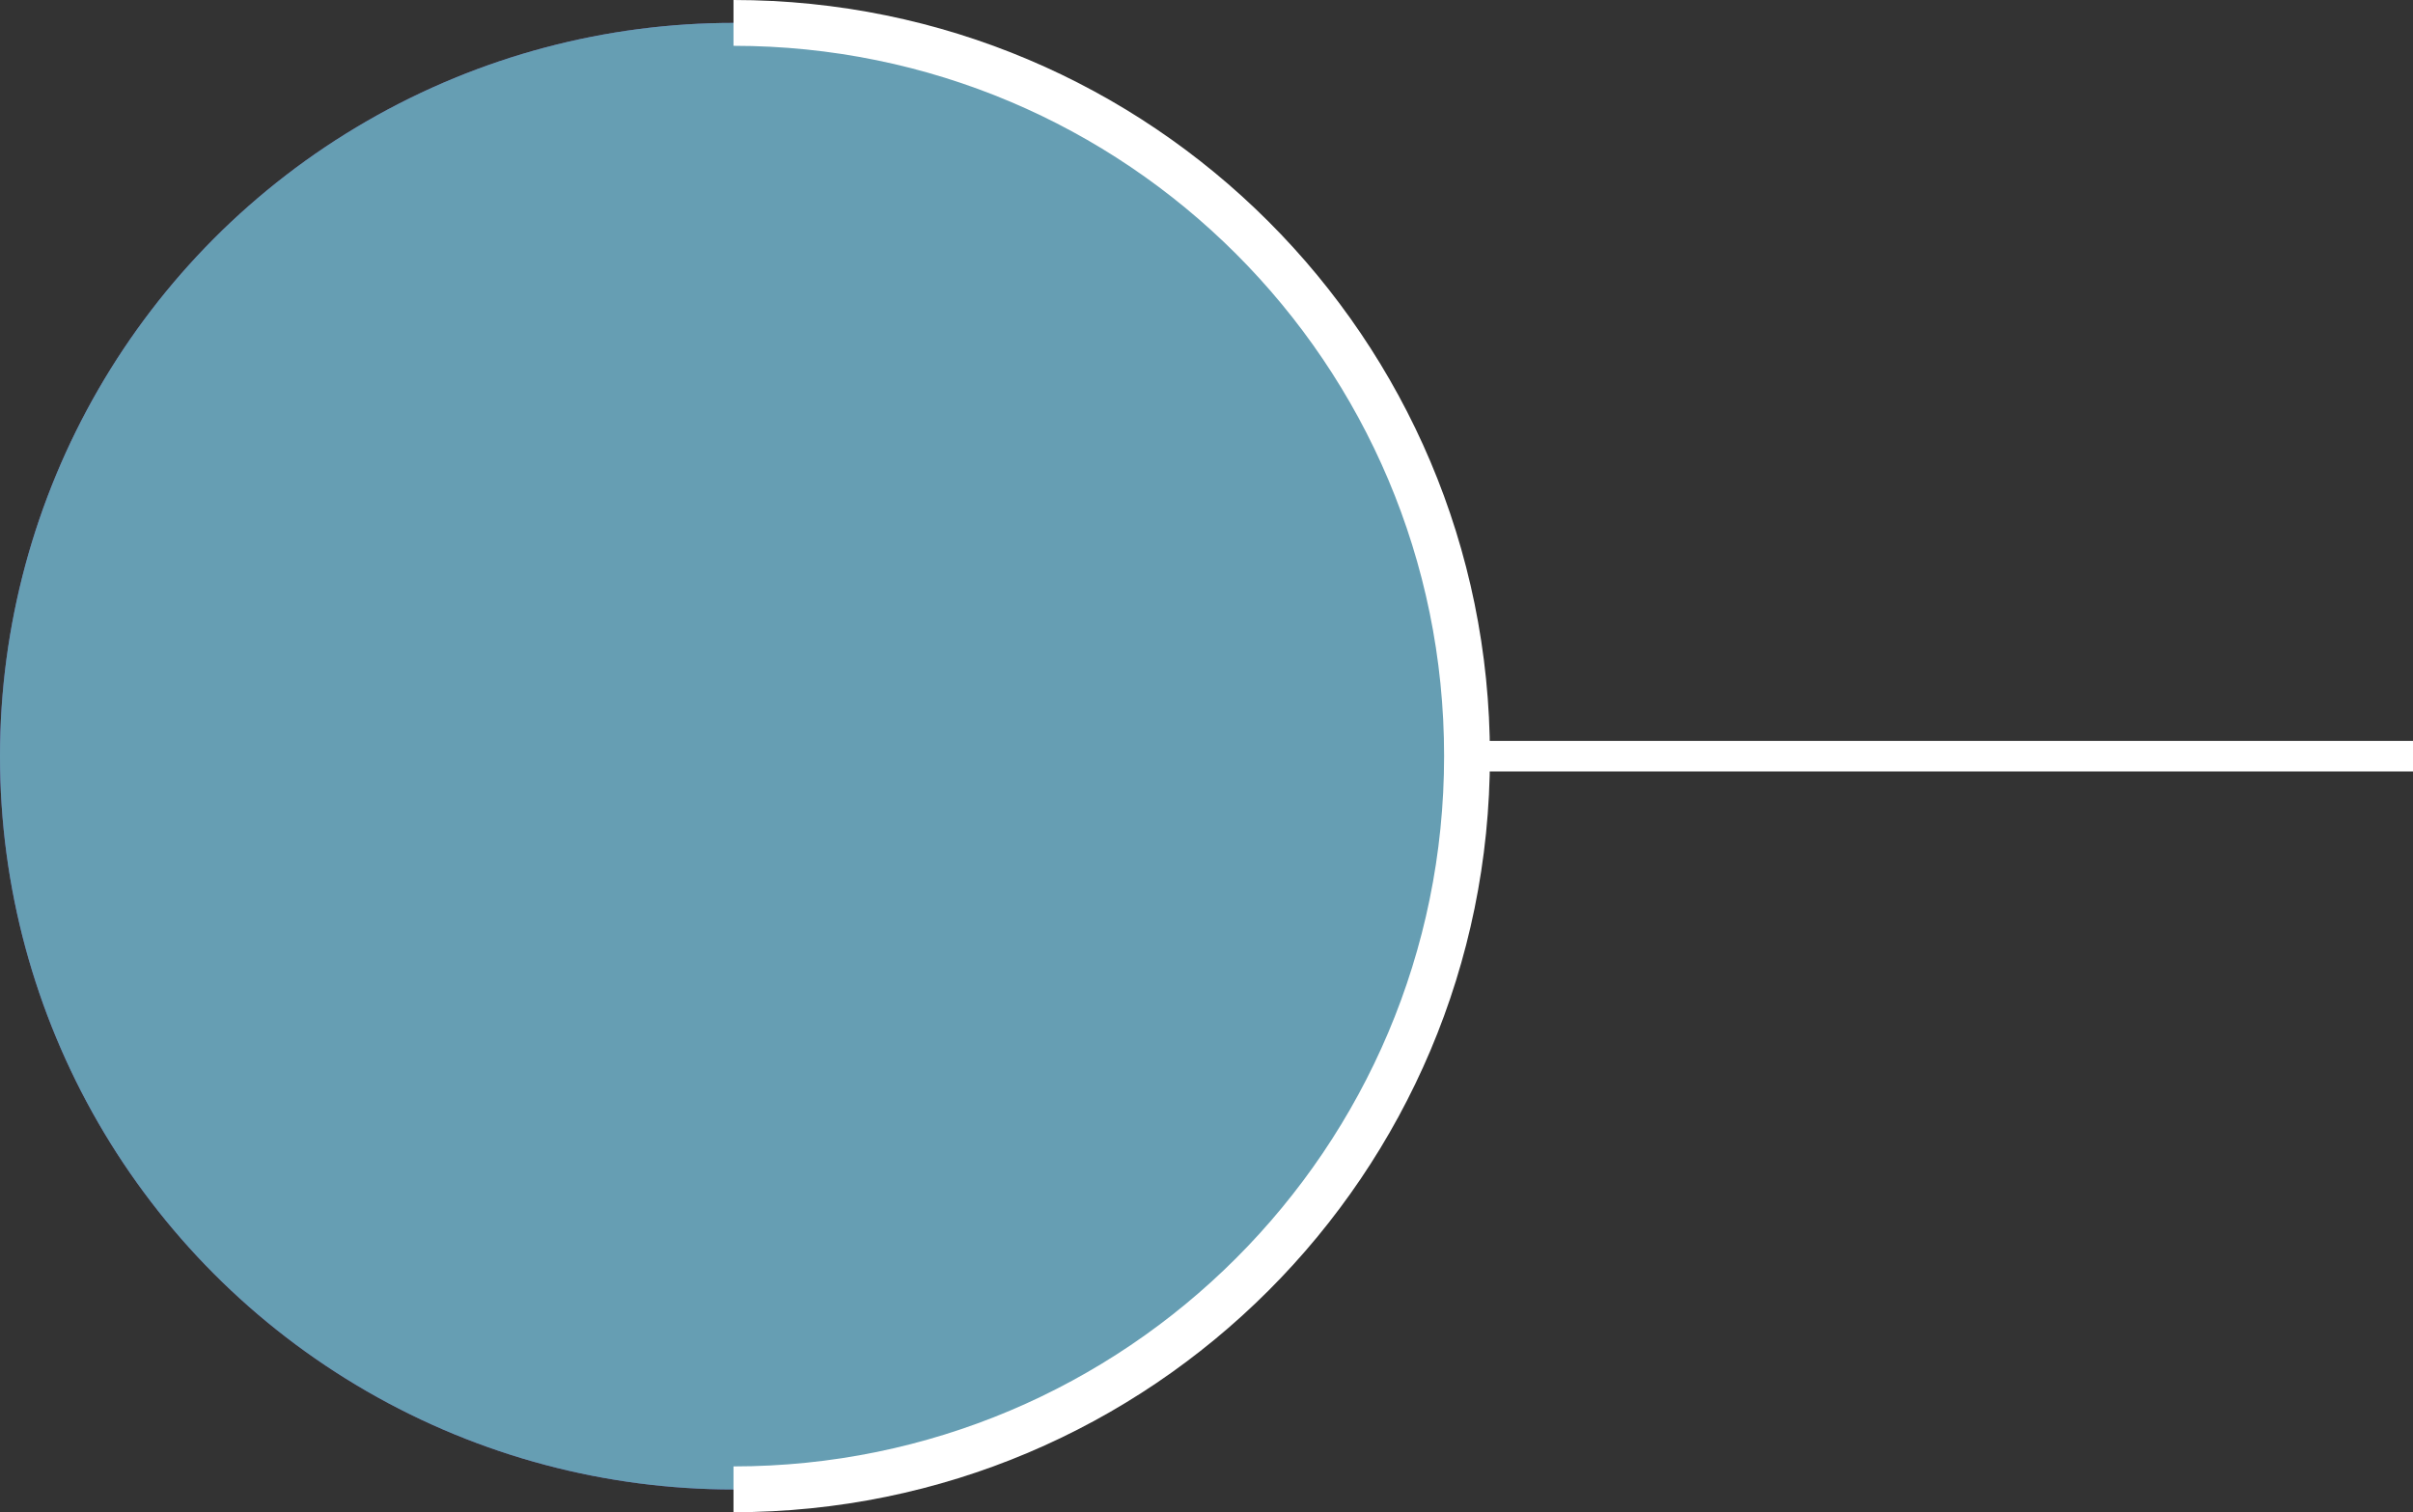
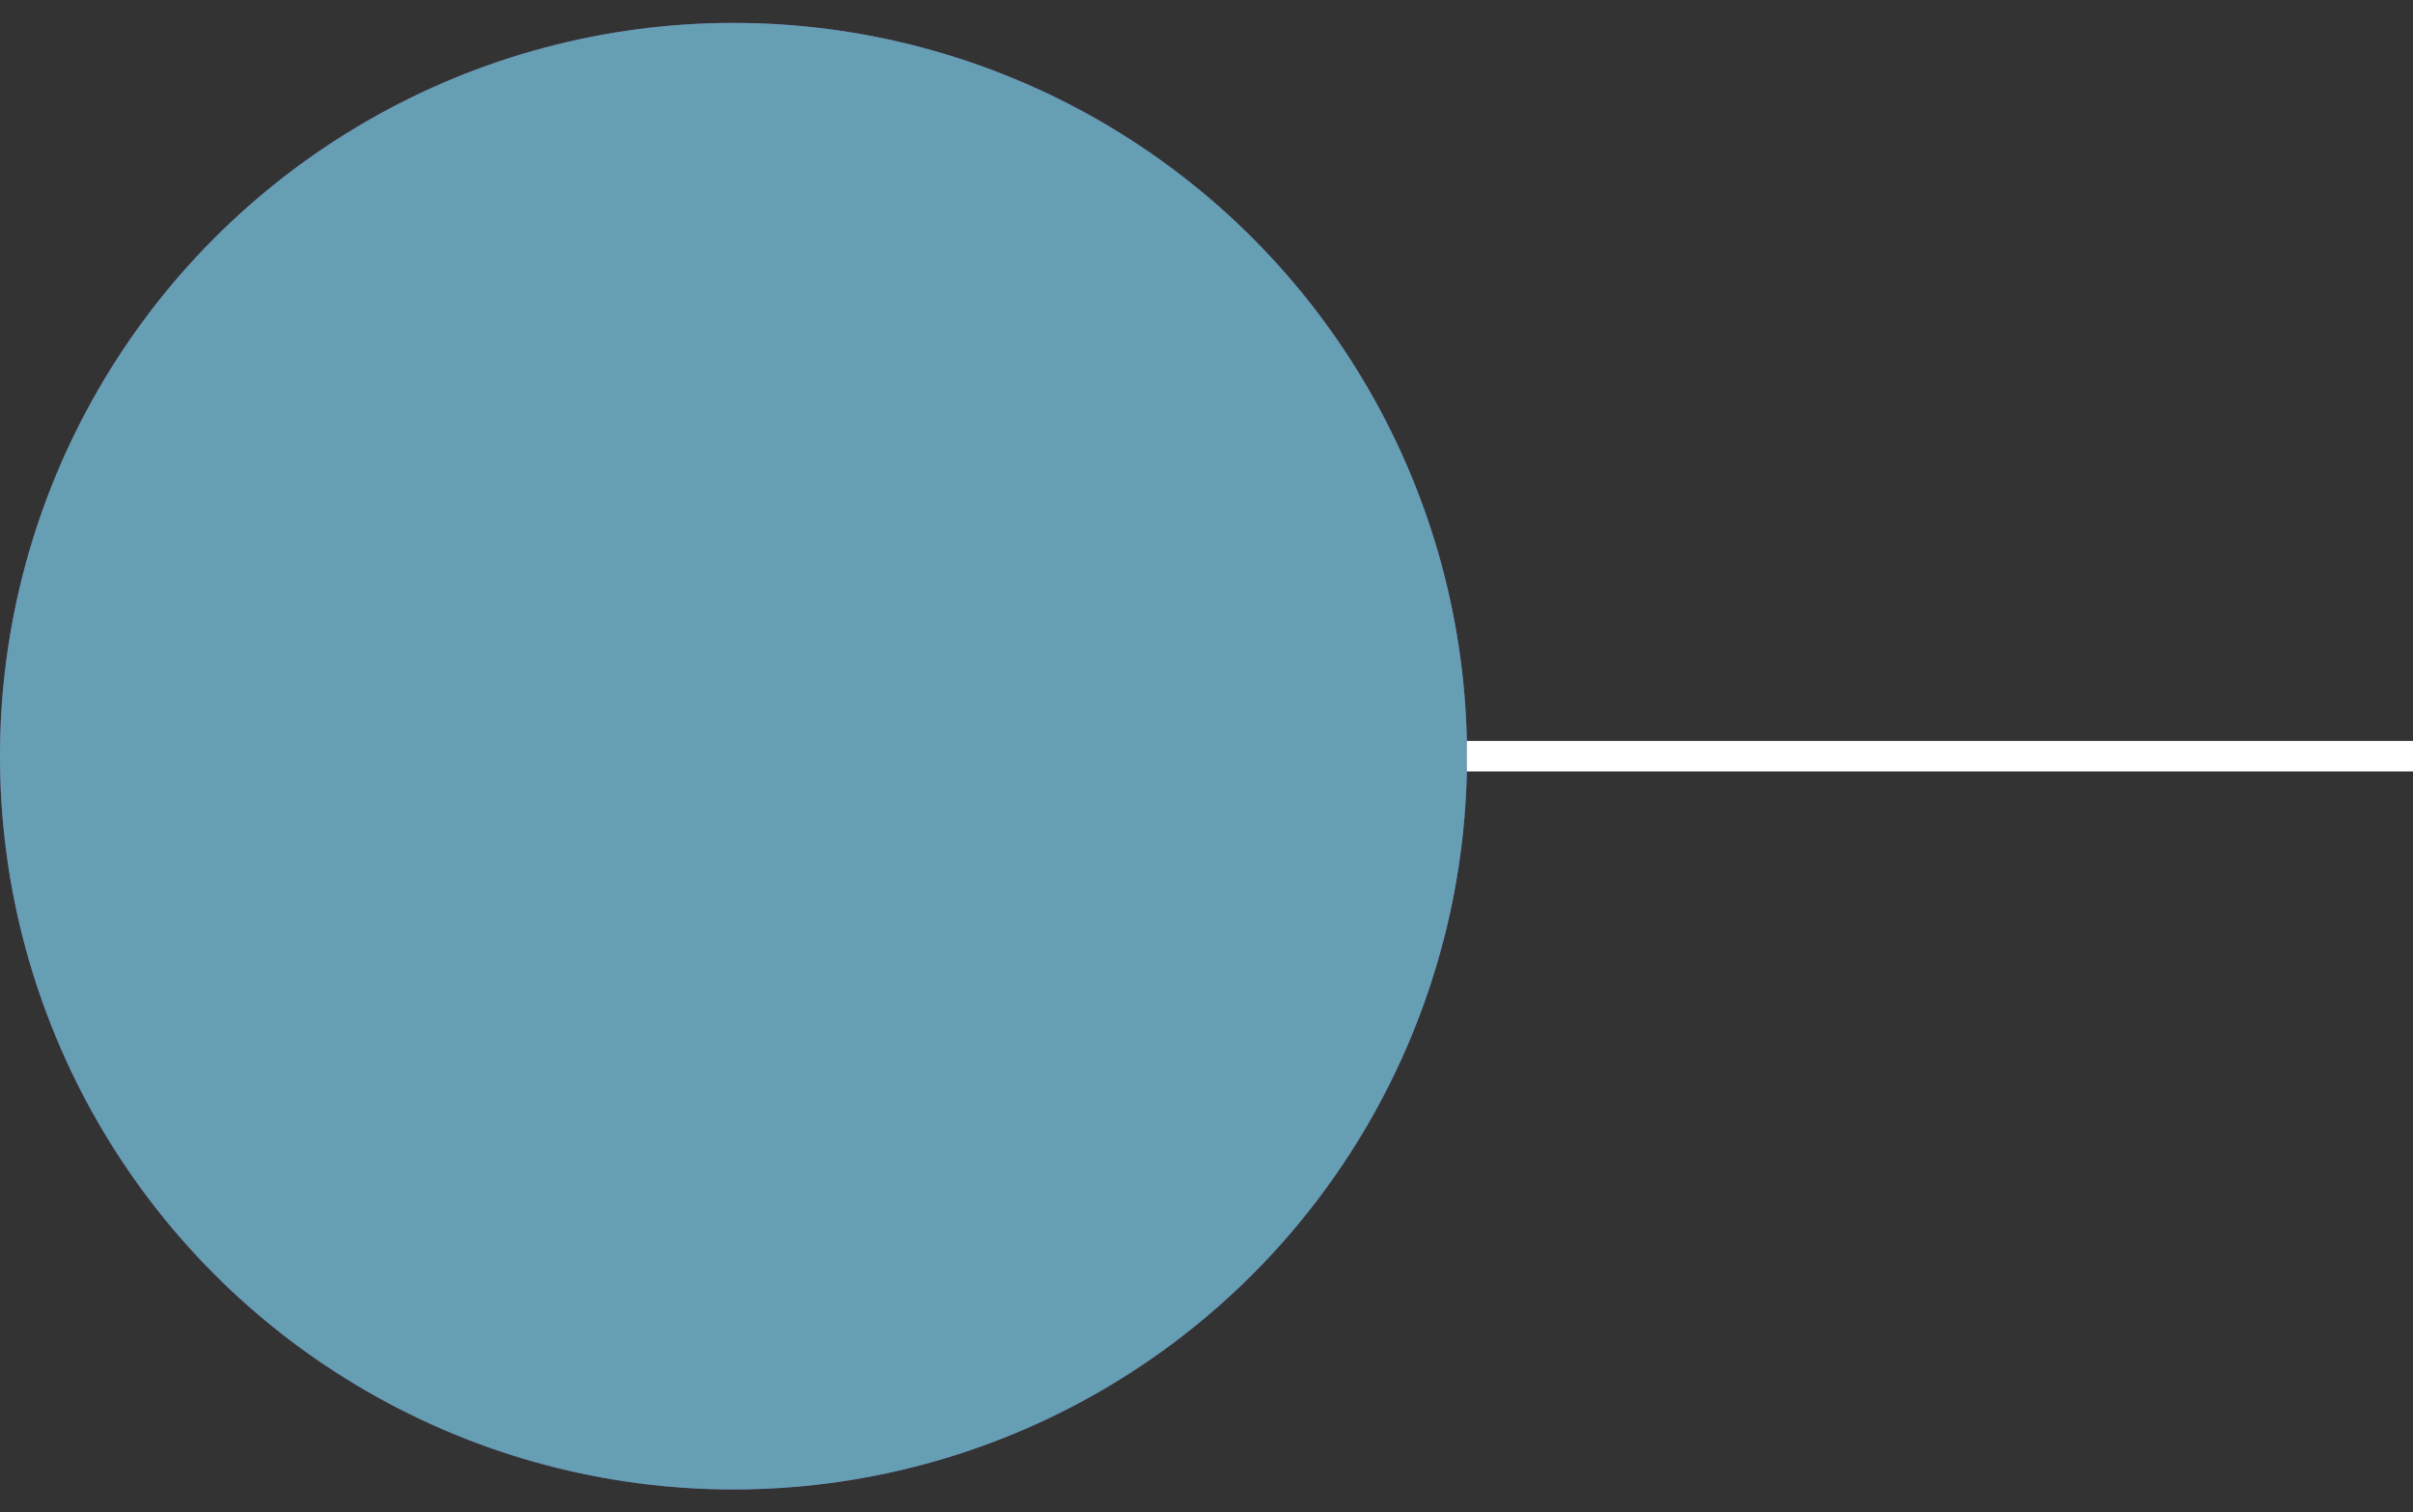
<svg xmlns="http://www.w3.org/2000/svg" viewBox="0 0 157.97 99.03">
  <rect x="0" y="0" width="157.97" height="99.03" fill="#333333" stroke="none" />
  <defs>
    <style>
      .cls-1 {
        fill: #fad98f;
      }

      .cls-2 {
        fill: #f9c744;
      }

      .cls-3 {
        fill: #f39e22;
      }

      .cls-4 {
        fill: #fff;
      }

      .cls-5 {
        fill: #2d2667;
      }

      .cls-6 {
        fill: #57409b;
      }

      .cls-7 {
        fill: #6c53a2;
      }

      .cls-8 {
        isolation: isolate;
      }

      .cls-9 {
        fill: #e9465e;
      }

      .cls-10 {
        fill: #c2aacf;
      }

      .cls-11 {
        stroke-width: 3px;
      }

      .cls-11, .cls-12 {
        fill: none;
        stroke: #fff;
        stroke-miterlimit: 10;
      }

      .cls-13 {
        fill: #669eb3;
        mix-blend-mode: color;
      }

      .cls-14 {
        fill: #ebd9ea;
      }

      .cls-12 {
        stroke-width: 2px;
      }

      .cls-15 {
        fill: #c0405c;
      }
    </style>
  </defs>
  <g class="cls-8">
    <g id="Capa_2" data-name="Capa 2">
      <g id="Layer_1" data-name="Layer 1">
        <g>
          <g>
            <circle class="cls-7" cx="48.02" cy="49.52" r="48.02" />
            <g>
              <g>
                <path class="cls-5" d="M65.16,25.81c.81-.36,1.73.23,1.73,1.12v8.72c0,6.7-7.94,12.14-17.74,12.14s-17.74-5.43-17.74-12.14v-8.72c0-.89.92-1.48,1.73-1.12l15.51,6.96c.32.14.68.14,1,0l15.51-6.96Z" />
                <path class="cls-6" d="M51.05,45.69c-1.89-.04-2.17-2.71-.3-3.13,5.12-1,9.17-3.58,10.83-6.92.39-.78,1.33-1.1,2.11-.71.78.39,1.1,1.33.71,2.11-2.1,4.24-7.23,7.63-13.35,8.64Z" />
              </g>
              <g>
                <path class="cls-6" d="M76.96,23.49l-27.22,12.22c-.38.17-.81.17-1.19,0l-27.22-12.22c-1.14-.51-1.14-2.13,0-2.65l27.22-12.22c.38-.17.81-.17,1.19,0l27.22,12.22c1.14.51,1.14,2.13,0,2.65Z" />
                <path class="cls-7" d="M67.39,23.25c-.24,0-.48-.05-.71-.15l-16.9-7.58c-.88-.39-1.27-1.42-.88-2.3.39-.88,1.42-1.27,2.3-.88l16.9,7.58c1.7.78,1.14,3.32-.71,3.33Z" />
              </g>
              <g>
                <path class="cls-5" d="M24.12,28.02v8.28h-2.84v-8.68c0-.71.73-1.18,1.37-.89l.89.4c.35.16.58.51.58.89Z" />
                <path class="cls-5" d="M27.15,37.5c.02,2.4-1.97,4.46-4.45,4.45-5.91-.23-5.9-8.68,0-8.91,2.4-.03,4.47,2,4.45,4.46Z" />
-                 <path class="cls-5" d="M26.12,48.6c-.33.2-.69.3-1.09.3h-4.66c-1.57,0-2.61-1.63-1.96-3.06l1.89-4.09c.35-.76,1.12-1.25,1.96-1.25.62,0,1.44-.07,1.97.3.37.22.67.55.86.95l1.89,4.09c.49,1.06.04,2.23-.86,2.76Z" />
                <path class="cls-6" d="M26.12,48.6c-.37-.22-.67-.55-.86-.95l-1.89-4.09c-.49-1.06-.04-2.23.86-2.76.37.22.67.55.86.95l1.89,4.09c.49,1.06.04,2.23-.86,2.76Z" />
                <path class="cls-6" d="M27.15,37.5c0,.57-.11,1.12-.31,1.62-1.55.98-3.49-.13-4.08-2.07-.48-1.6.11-3.22,1.33-3.78,1.78.58,3.06,2.29,3.05,4.23Z" />
              </g>
            </g>
            <g>
              <g>
                <path class="cls-14" d="M85.61,63.04c.03,3.87-3.2,7.18-7.15,7.15,0,0-60.89,0-60.89,0-1.92,0-3.72-.76-5.06-2.1-3.57-3.53-2.39-9.7,2.27-11.64.8-.34,1.67-.54,2.59-.56.07-.03,60.97.02,61.09,0,3.94-.03,7.18,3.27,7.15,7.15Z" />
                <path class="cls-10" d="M83.78,67.82c-1.31,1.46-3.21,2.37-5.32,2.37H17.57c-2.05,0-3.97-.88-5.32-2.37,1.31-1.48,3.3-2.39,5.32-2.37h60.89c2.11,0,4,.91,5.32,2.37Z" />
                <path class="cls-4" d="M83.84,58.33c-1.31,1.5-3.24,2.44-5.38,2.44H17.57c-2.06.01-4.06-.92-5.38-2.45,1.34-1.53,3.31-2.45,5.38-2.44h60.89c2.15,0,4.06.93,5.38,2.44Z" />
              </g>
              <rect class="cls-15" x="45.27" y="55.89" width="5.49" height="4.89" />
              <rect class="cls-9" x="48.02" y="55.89" width="2.74" height="4.89" />
              <g>
                <g>
                  <path class="cls-3" d="M54.66,77.13c.55.3,4.94,2.65,5.36,2.87.44.24.92-.25.67-.69l-4.52-7.82-7.15,4.13,4.52,7.82c.25.43.91.27.93-.23.01-.45.18-5.48.19-6.08" />
                  <path class="cls-1" d="M50.72,76.07l3.47,6.01c.08.13.19.21.31.24l.17-5.19,4.57,2.45c.03-.12.02-.25-.05-.38l-3.47-6.01-5,2.88Z" />
                </g>
                <g>
                  <path class="cls-3" d="M41.38,77.16c.02.62.18,5.6.19,6.08.02.5.68.67.93.23l4.52-7.82-7.15-4.13-4.52,7.82c-.25.43.22.93.67.69.4-.21,4.83-2.59,5.36-2.87" />
-                   <path class="cls-1" d="M40.32,73.22l-3.47,6.01c-.08.13-.09.26-.05.38l4.57-2.45.17,5.19c.12-.03.23-.1.31-.24l3.47-6.01-5-2.88Z" />
                </g>
              </g>
              <g>
                <path class="cls-15" d="M57.13,68.22c0-5.03-4.08-9.12-9.12-9.12-12.09.48-12.09,17.75,0,18.23,5.03,0,9.12-4.08,9.12-9.12Z" />
                <path class="cls-9" d="M55.87,68.22c0-4.34-3.51-7.85-7.85-7.85-10.41.41-10.41,15.29,0,15.7,4.34,0,7.85-3.51,7.85-7.85Z" />
                <path class="cls-3" d="M53.98,68.22c-.32,7.9-11.59,7.93-11.93,0-.05-4.55,5.05-7.46,8.93-5.17,1.84,1.06,3,3.02,3,5.17Z" />
                <path class="cls-2" d="M53.98,68.22c0,.21-.01.42-.03.62-.8,1.48-2.36,2.49-4.16,2.49-2.61,0-4.72-2.11-4.72-4.72,0-1.96,1.2-3.65,2.91-4.36,1.09,0,2.13.28,3.01.79,1.84,1.06,3,3.02,3,5.17Z" />
                <path class="cls-1" d="M53.23,65.5c0,1.36-1.1,2.46-2.47,2.46-3.27-.13-3.27-4.8,0-4.93.64-.05,2.49,1.83,2.47,2.47Z" />
              </g>
            </g>
          </g>
          <circle class="cls-13" cx="48.02" cy="49.52" r="48.02" />
        </g>
        <g>
          <line class="cls-12" x1="96.03" y1="49.52" x2="157.97" y2="49.52" />
-           <path class="cls-11" d="M48.02,97.53c26.52,0,48.02-21.5,48.02-48.02S74.54,1.5,48.02,1.5" />
        </g>
      </g>
    </g>
  </g>
</svg>